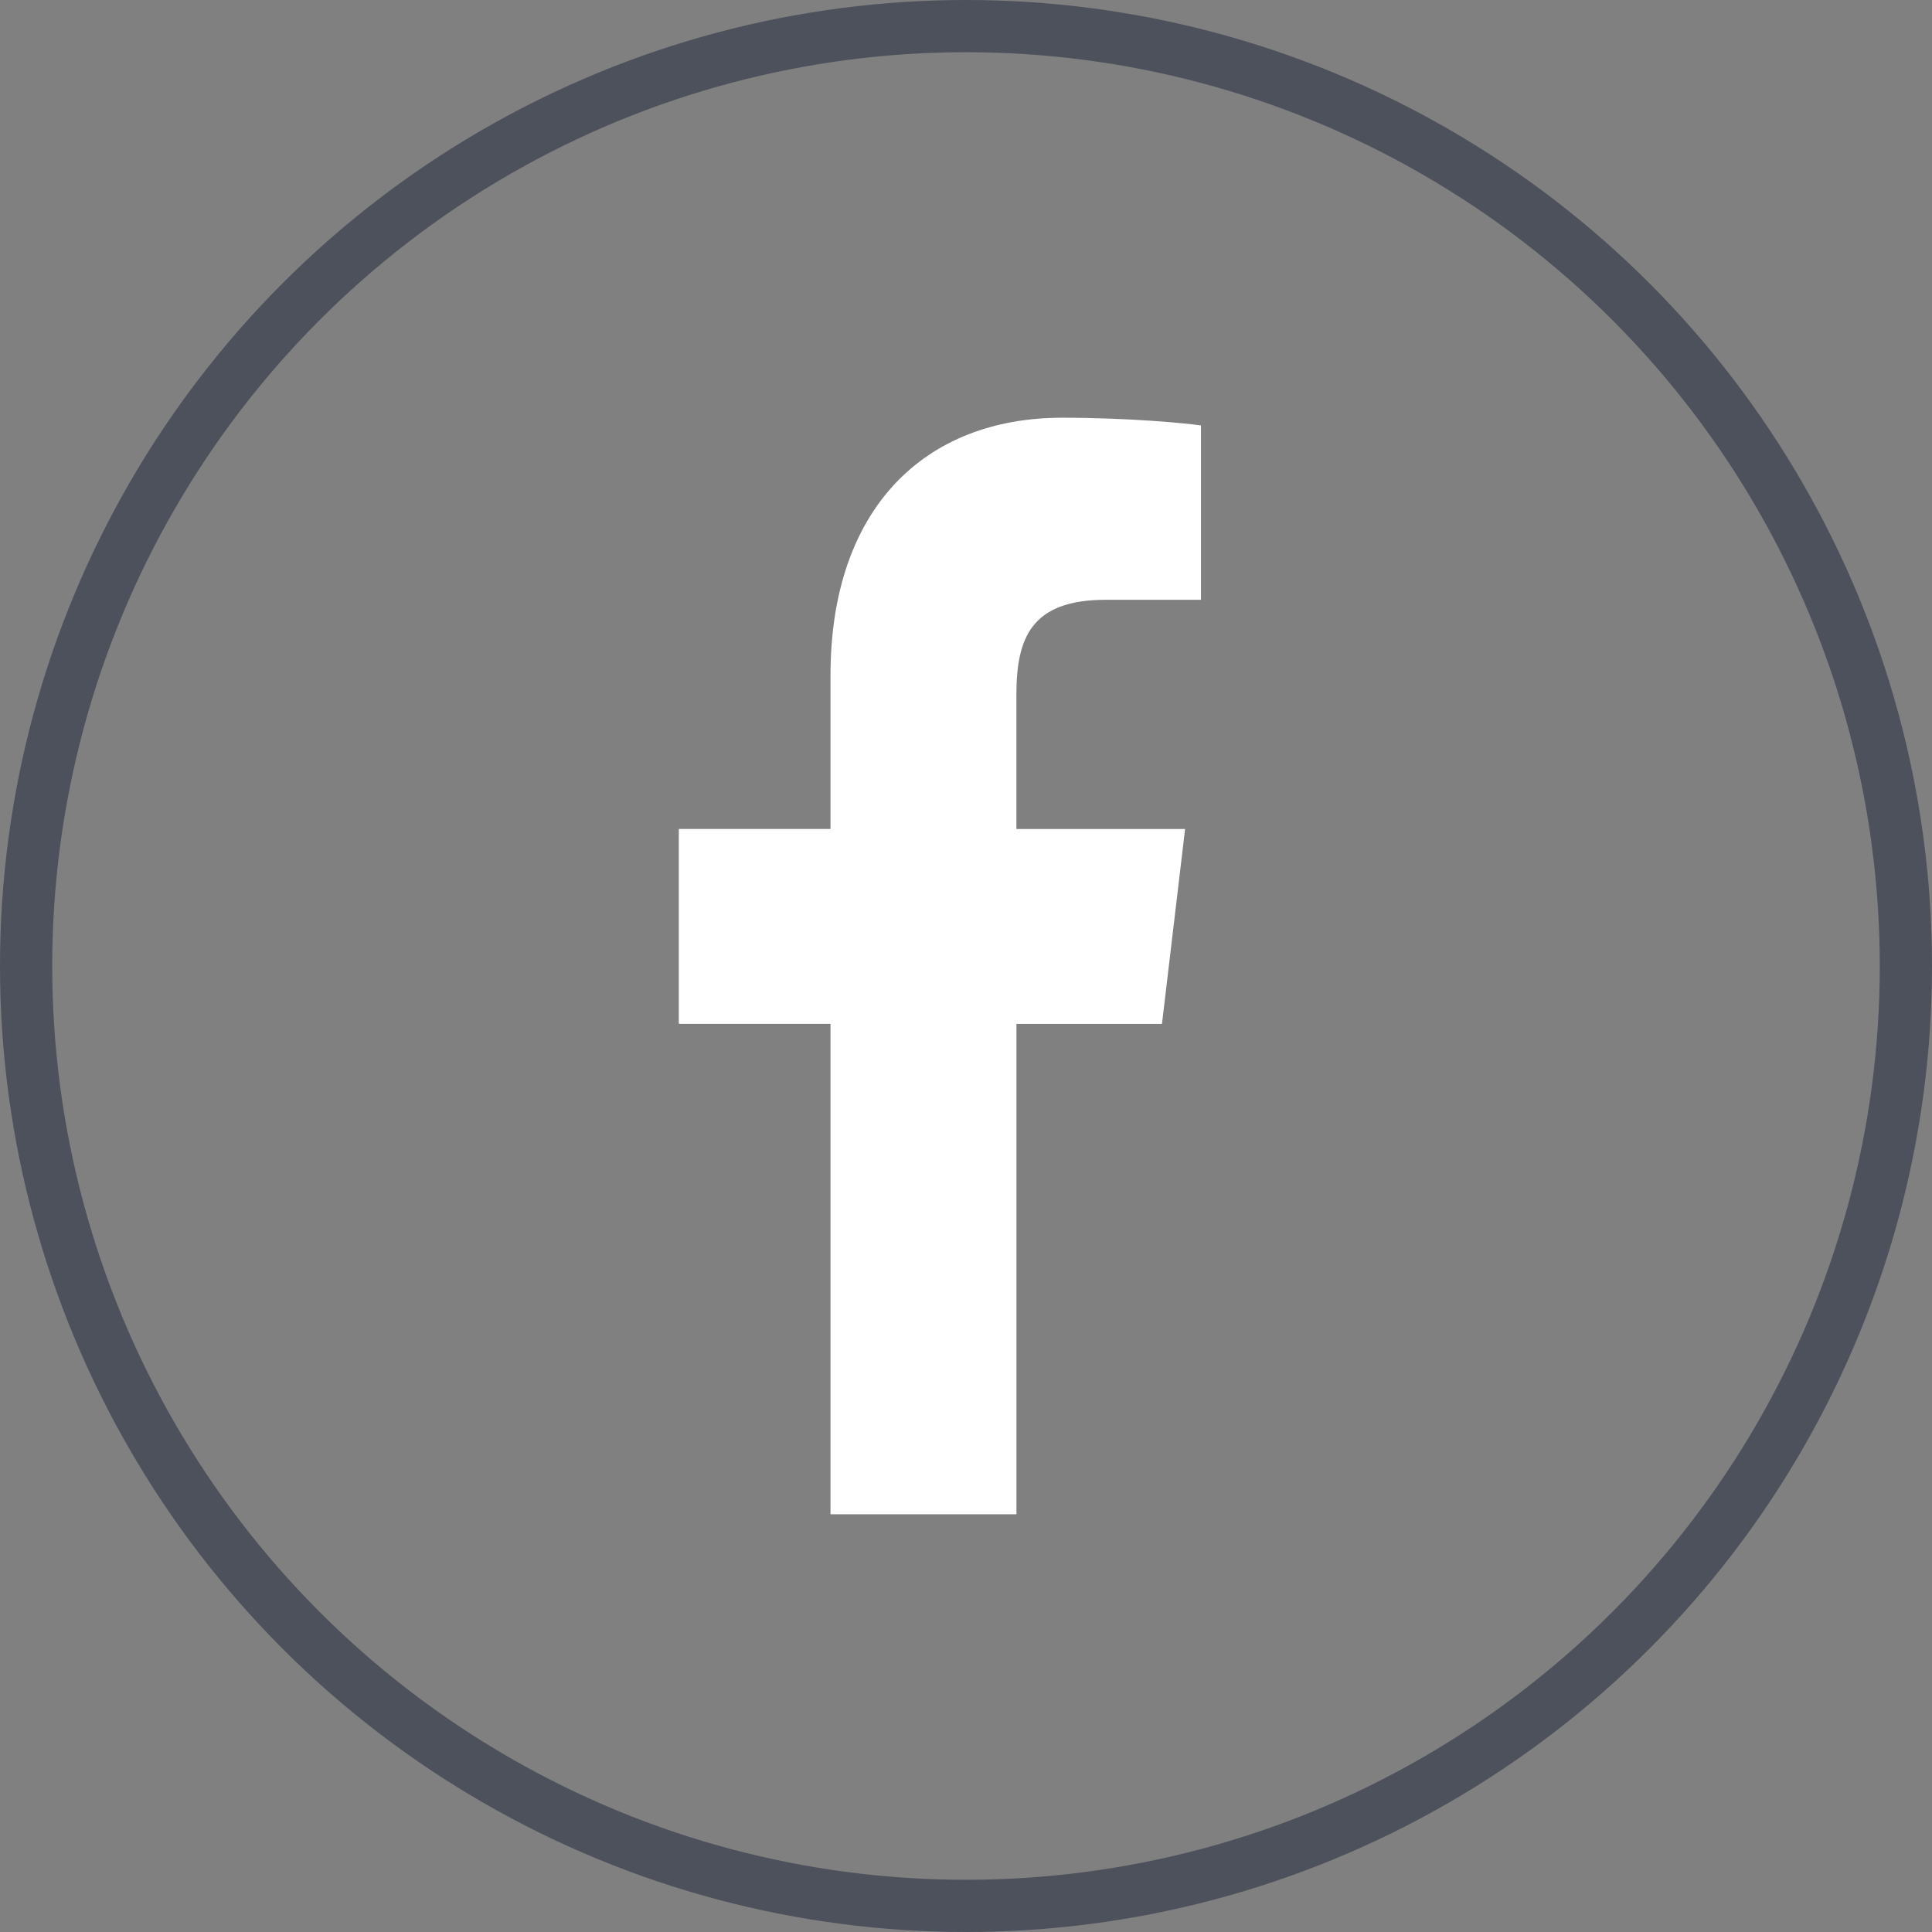
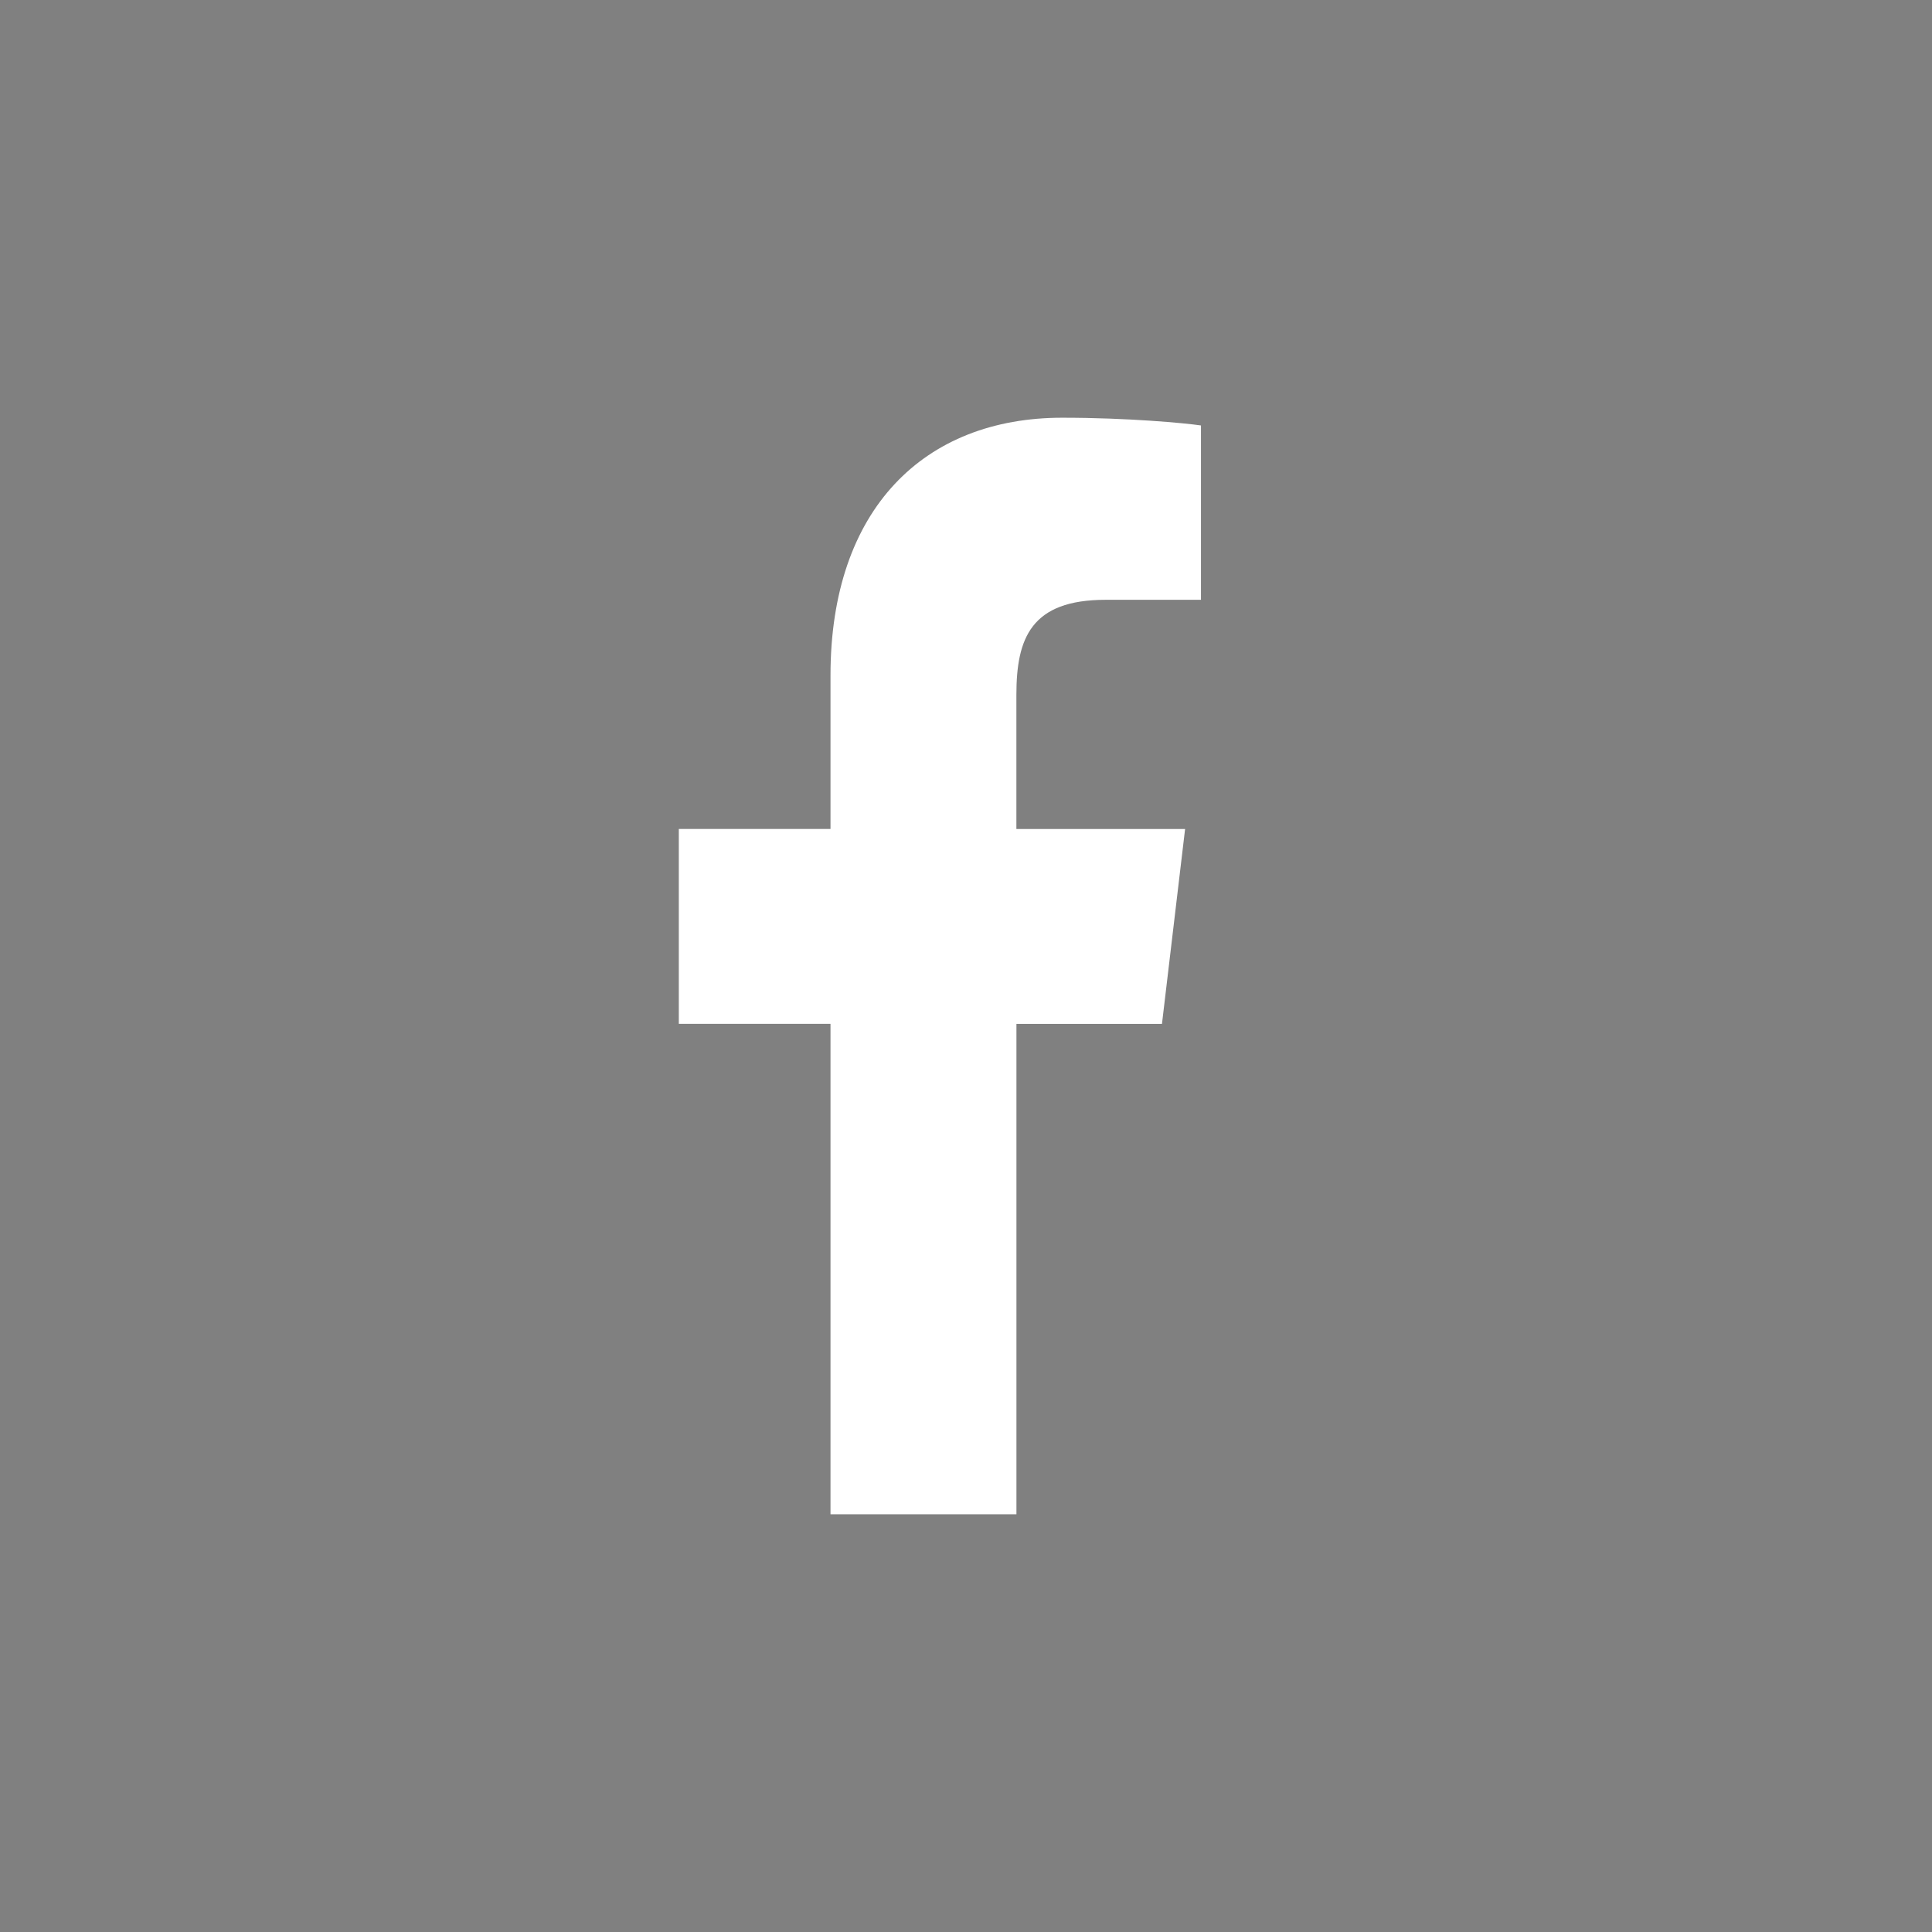
<svg xmlns="http://www.w3.org/2000/svg" width="37" height="37" viewBox="0 0 37 37" fill="none">
  <rect x="0" y="0" width="37" height="37" fill="#808080" stroke="none" />
-   <circle cx="18.5" cy="18.5" r="18" stroke="#4D515C" />
  <path d="M21.174 11.487H23V8.148C22.685 8.102 21.602 8 20.34 8C17.708 8 15.905 9.739 15.905 12.934V15.875H13V19.608H15.905V29H19.466V19.609H22.253L22.696 15.876H19.465V13.304C19.466 12.225 19.743 11.487 21.174 11.487Z" fill="white" />
</svg>